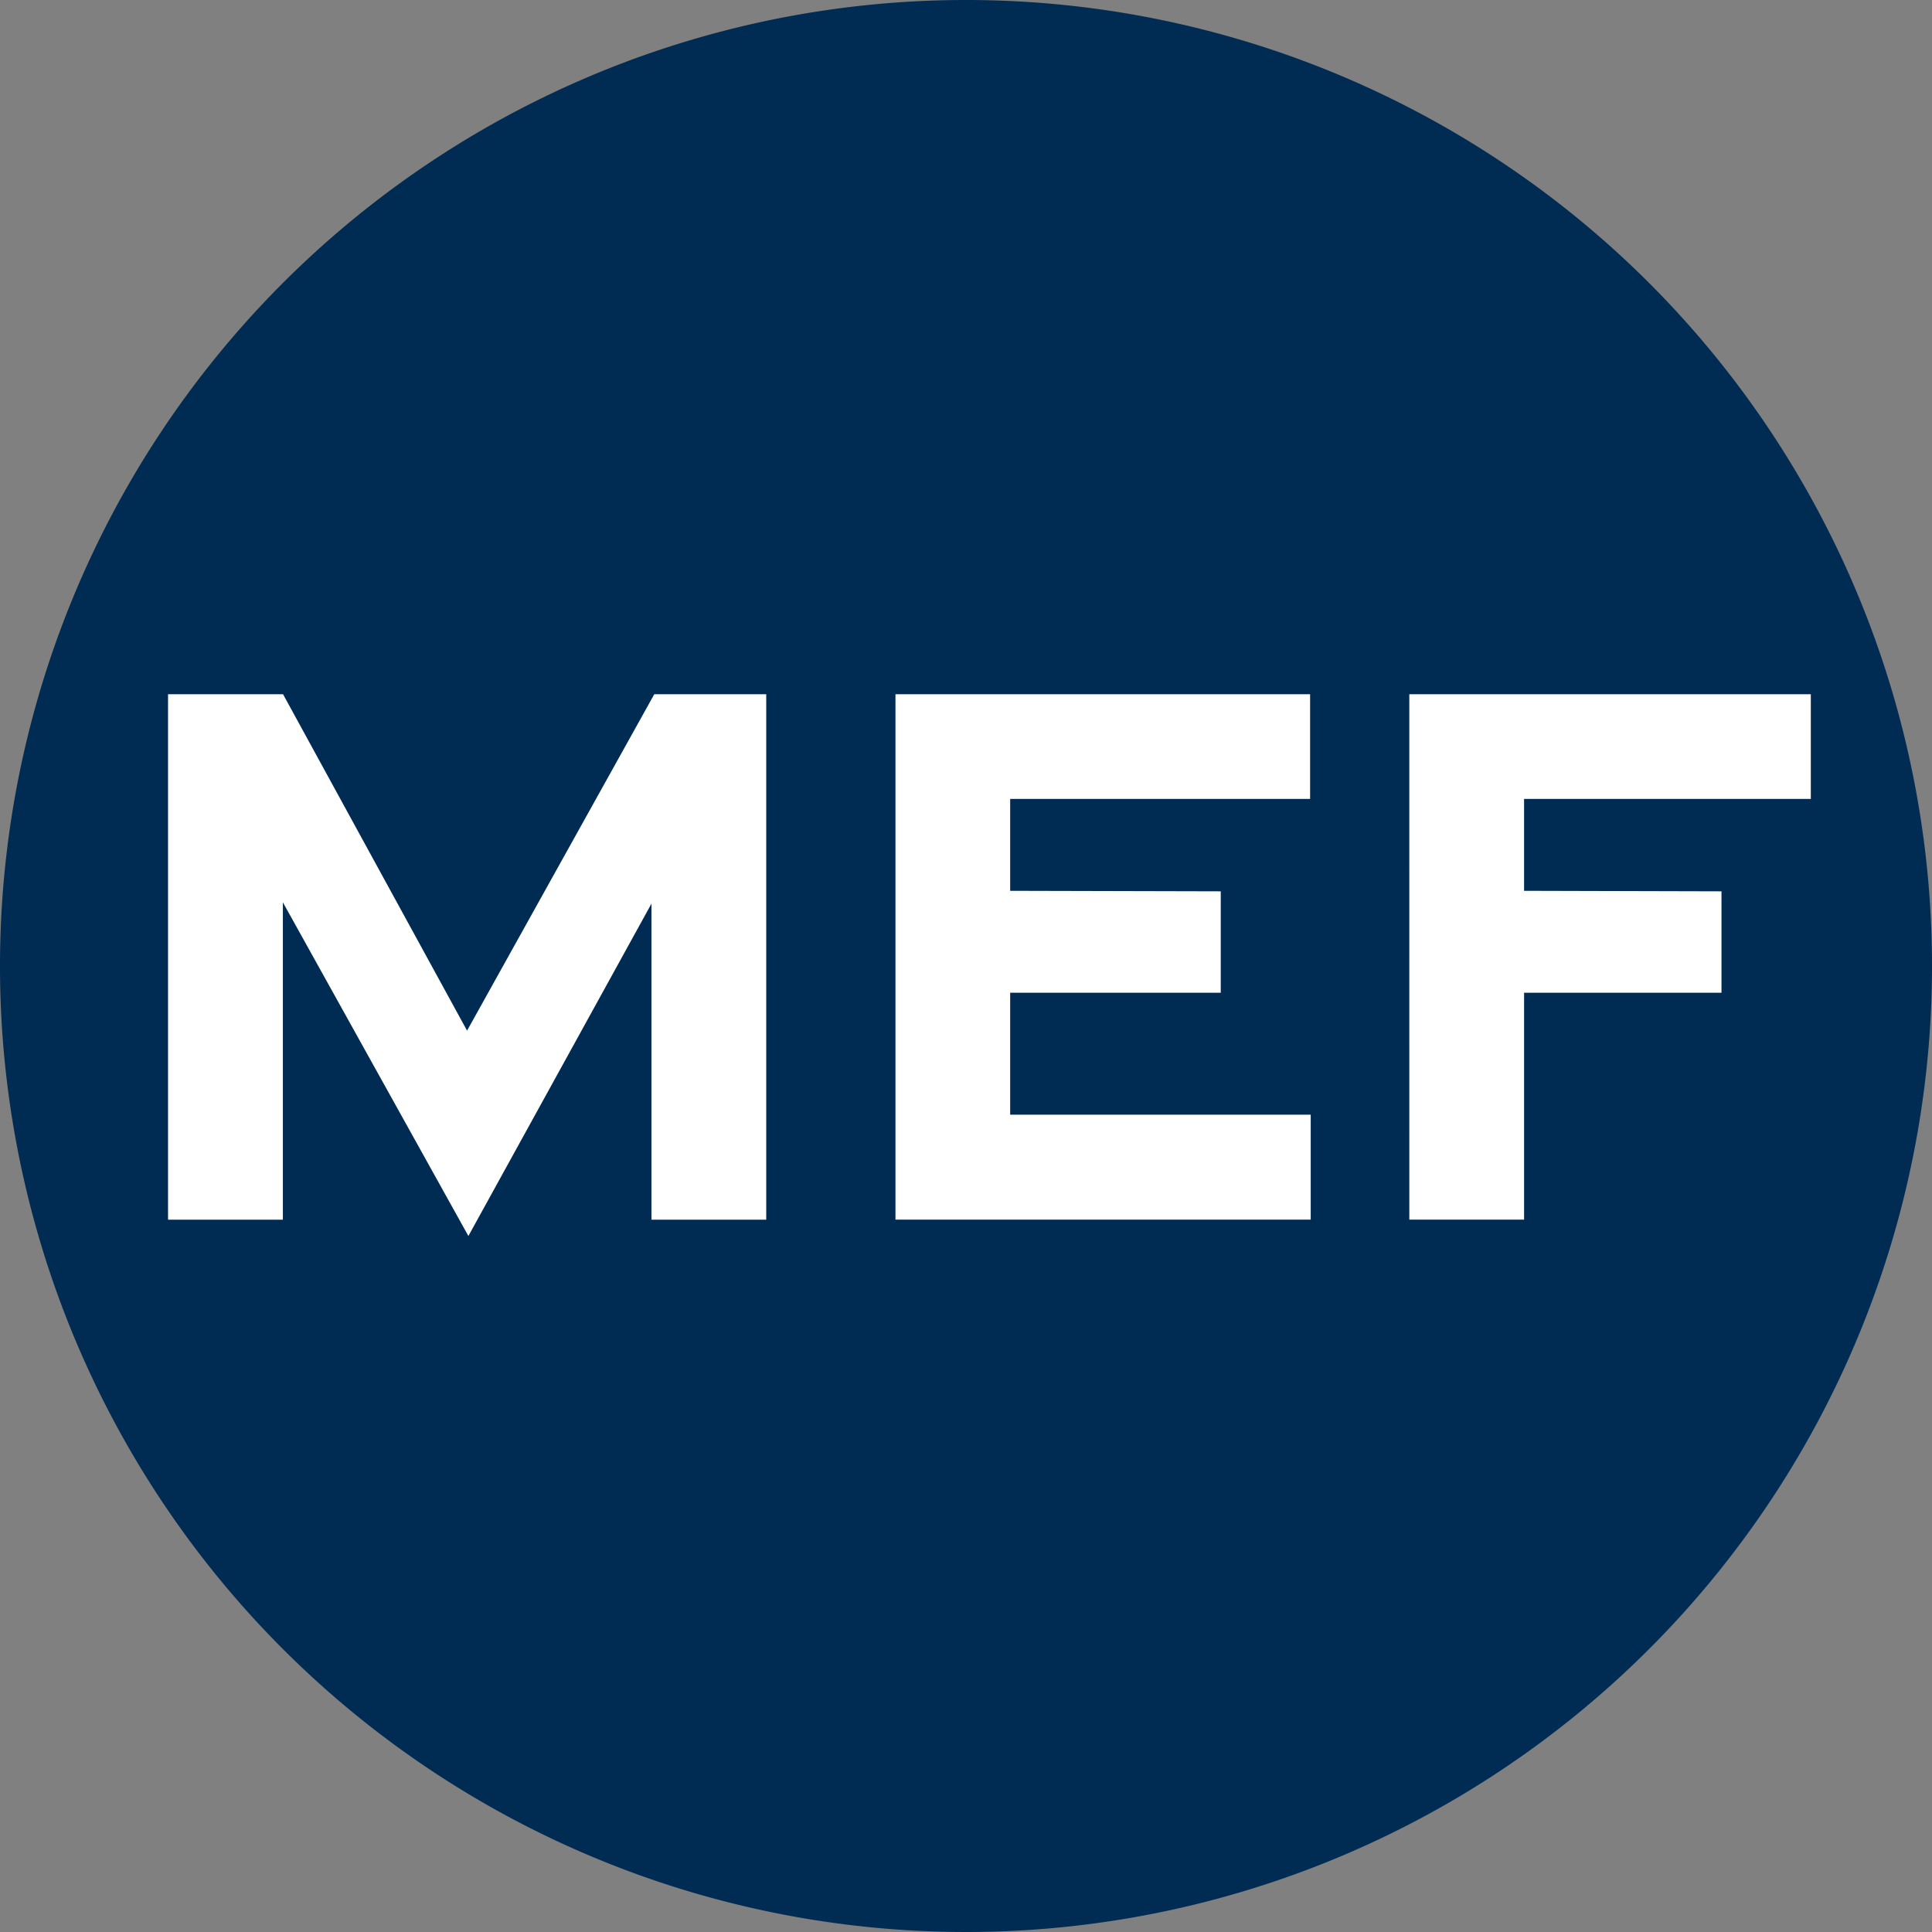
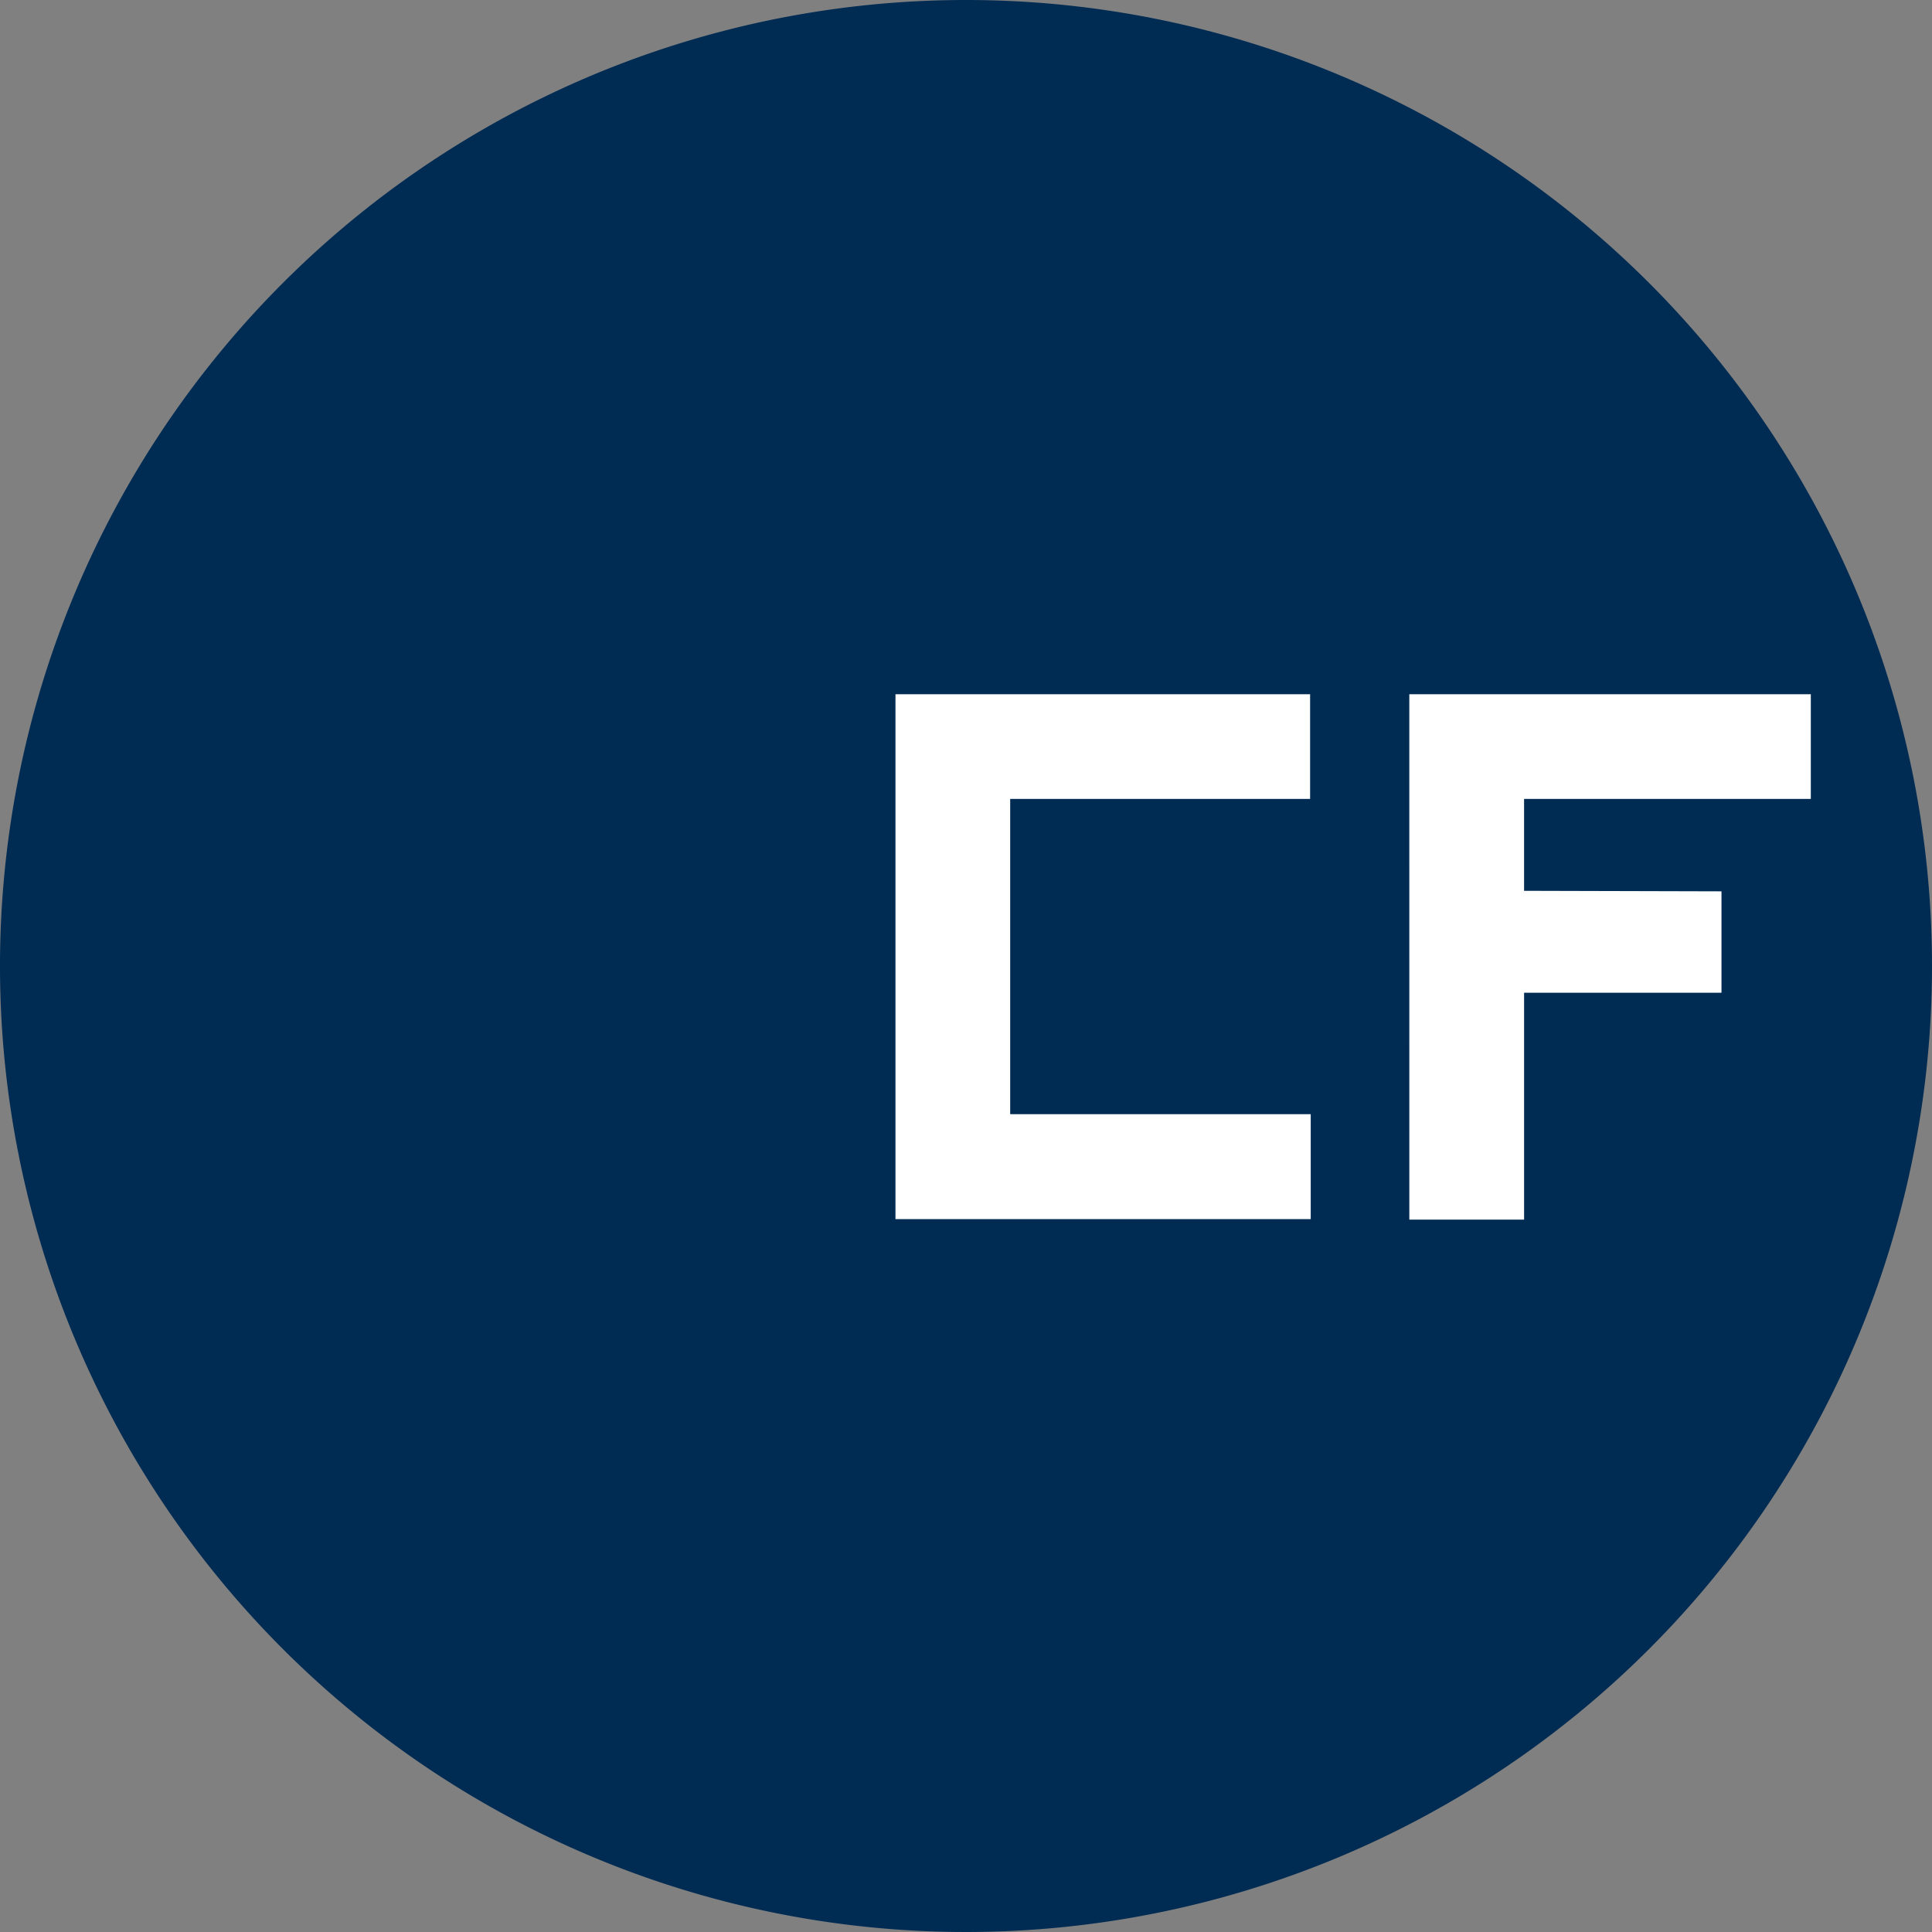
<svg xmlns="http://www.w3.org/2000/svg" id="Grupo_37" data-name="Grupo 37" width="120" height="120" viewBox="0 0 120 120">
  <rect x="0" y="0" width="120" height="120" fill="#808080" stroke="none" />
  <defs>
    <clipPath id="clip-path">
      <rect id="Retângulo_85" data-name="Retângulo 85" width="120" height="120" fill="none" />
    </clipPath>
  </defs>
  <g id="Grupo_36" data-name="Grupo 36" clip-path="url(#clip-path)">
    <path id="Caminho_91" data-name="Caminho 91" d="M120,60A60,60,0,1,1,60,0a60,60,0,0,1,60,60" fill="#002b53" />
-     <path id="Caminho_92" data-name="Caminho 92" d="M39.6,147.056v19.711H32.468V134.131h7.143L51.04,155.025l11.628-20.894h6.954v32.635H62.493V147.138L51.122,167.781Z" transform="translate(-22.03 -91.01)" fill="#fff" />
-     <path id="Caminho_93" data-name="Caminho 93" d="M173,134.131h25.754v6.5H180.125v5.709l13.079.032v6.3H180.125v7.572h18.667v6.518H173Z" transform="translate(-117.381 -91.01)" fill="#fff" />
+     <path id="Caminho_93" data-name="Caminho 93" d="M173,134.131h25.754v6.5H180.125v5.709v6.3H180.125v7.572h18.667v6.518H173Z" transform="translate(-117.381 -91.01)" fill="#fff" />
    <path id="Caminho_94" data-name="Caminho 94" d="M272.285,134.131h24.938v6.5h-17.81v5.709l12.262.032v6.3H279.414v14.09h-7.128Z" transform="translate(-184.75 -91.01)" fill="#fff" />
  </g>
</svg>